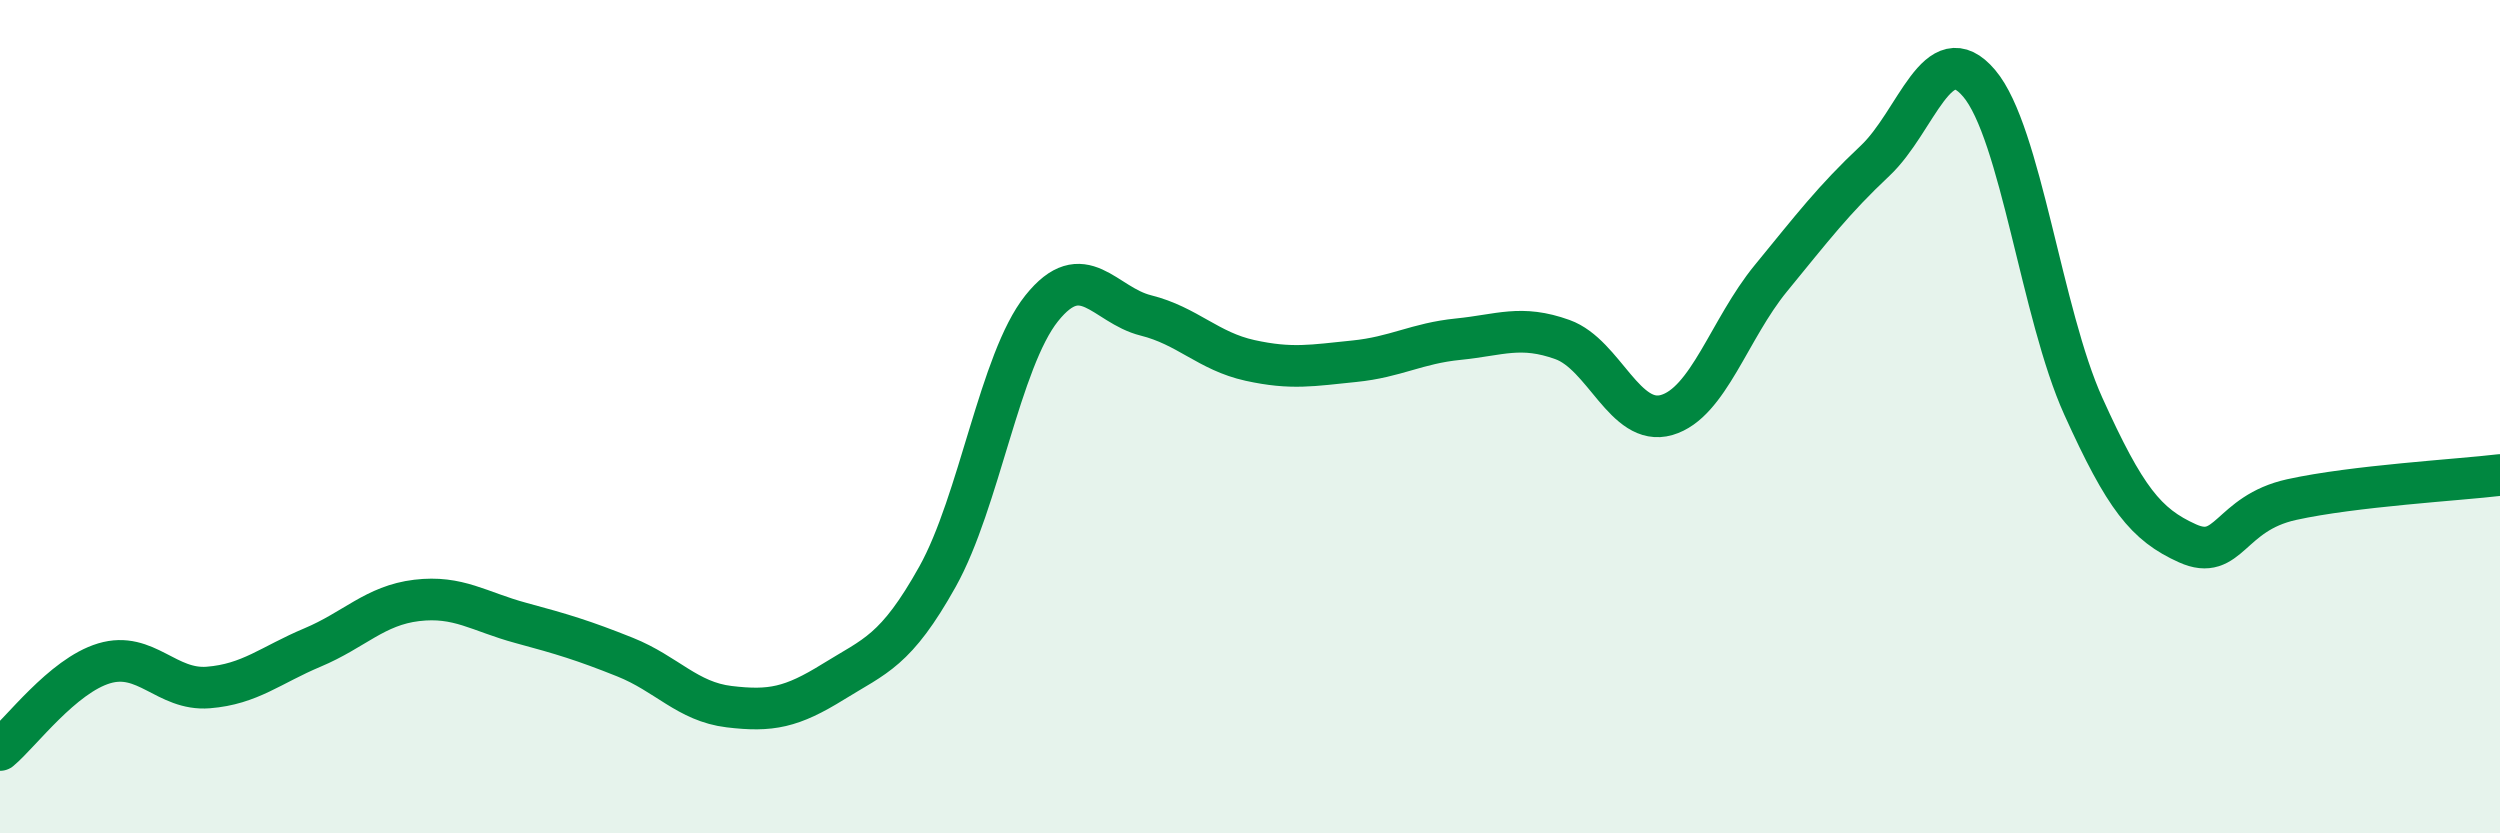
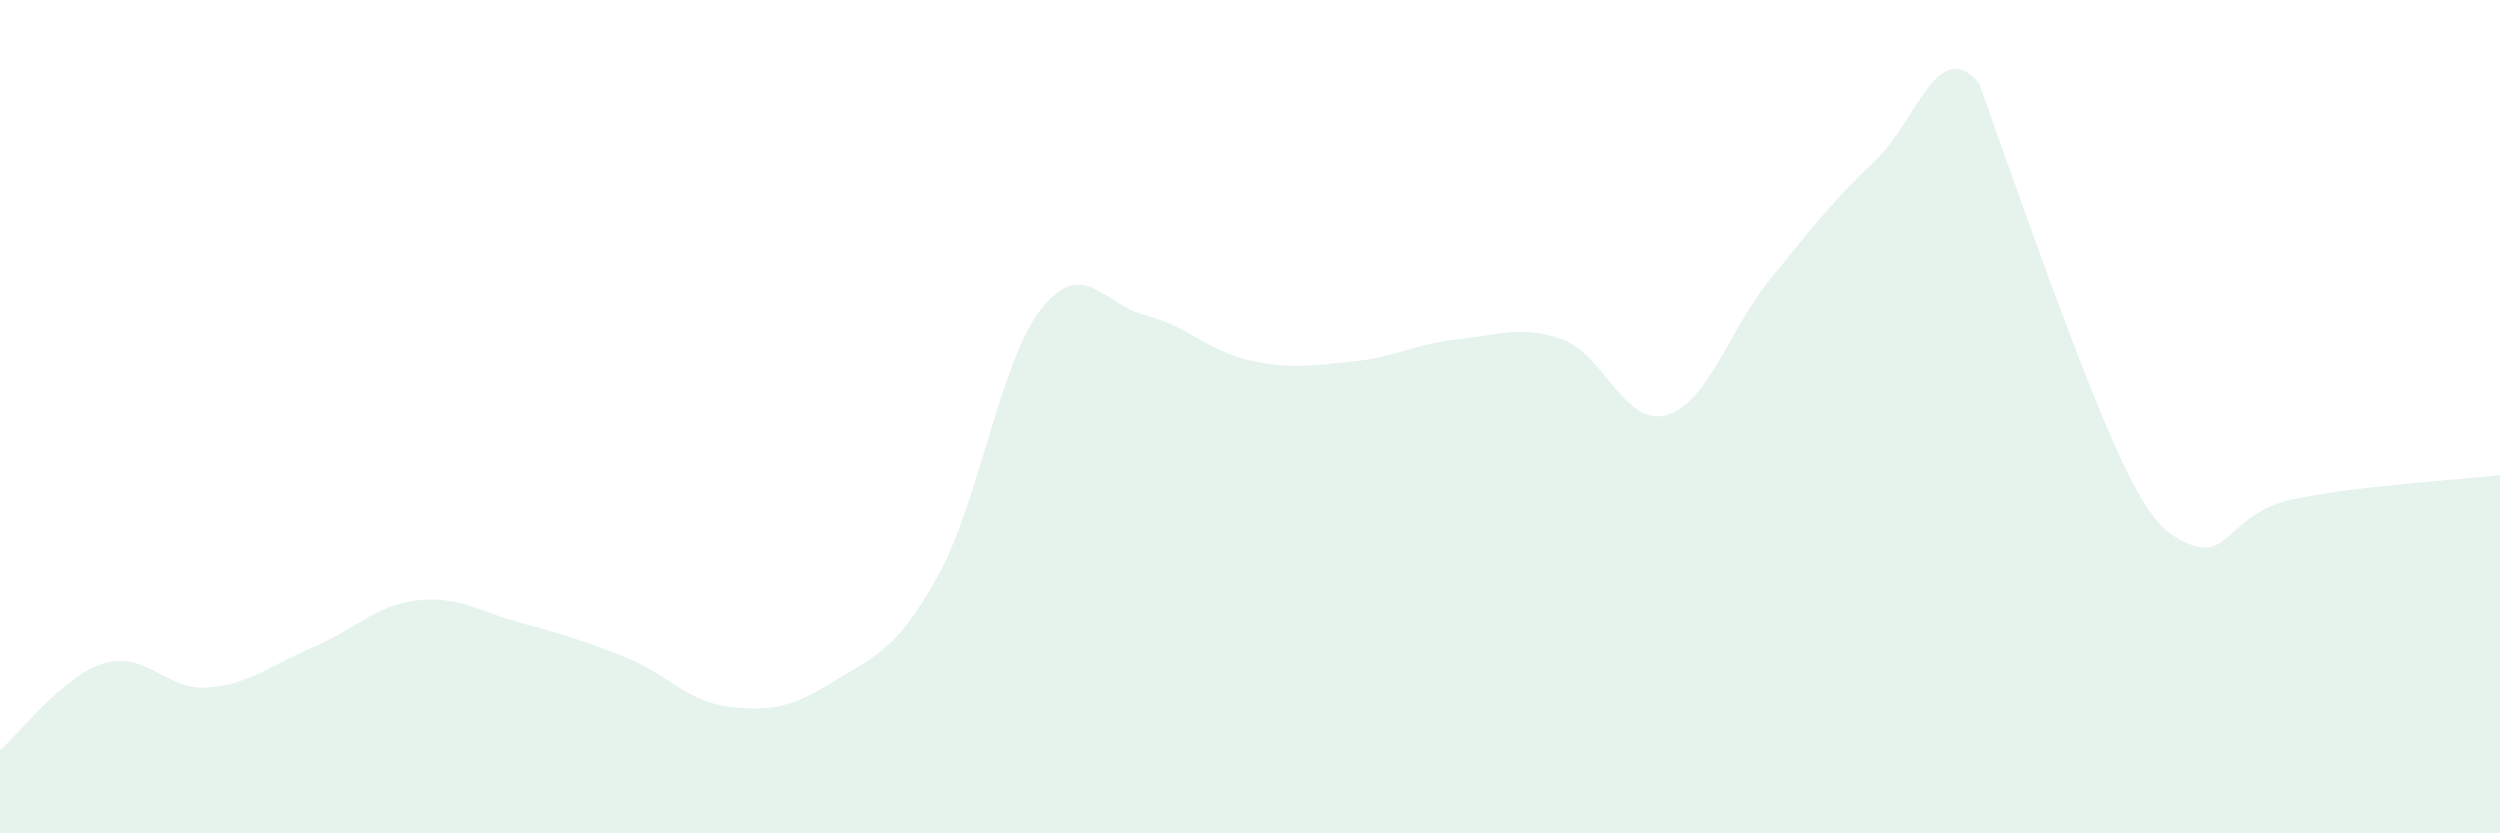
<svg xmlns="http://www.w3.org/2000/svg" width="60" height="20" viewBox="0 0 60 20">
-   <path d="M 0,18 C 0.5,17.58 1.5,16.22 2.5,15.92 C 3.5,15.62 4,16.58 5,16.5 C 6,16.42 6.5,15.96 7.5,15.54 C 8.5,15.12 9,14.53 10,14.41 C 11,14.29 11.5,14.68 12.5,14.95 C 13.5,15.22 14,15.37 15,15.77 C 16,16.17 16.5,16.84 17.5,16.96 C 18.5,17.08 19,16.98 20,16.36 C 21,15.74 21.5,15.63 22.5,13.84 C 23.5,12.05 24,8.65 25,7.4 C 26,6.15 26.5,7.32 27.5,7.57 C 28.5,7.82 29,8.43 30,8.65 C 31,8.87 31.5,8.77 32.5,8.67 C 33.5,8.57 34,8.24 35,8.14 C 36,8.04 36.5,7.79 37.5,8.15 C 38.5,8.51 39,10.25 40,9.96 C 41,9.67 41.5,7.9 42.5,6.68 C 43.5,5.46 44,4.8 45,3.86 C 46,2.92 46.5,0.82 47.5,2 C 48.5,3.18 49,7.54 50,9.75 C 51,11.96 51.5,12.59 52.5,13.04 C 53.5,13.49 53.5,12.32 55,11.99 C 56.5,11.66 59,11.52 60,11.4L60 20L0 20Z" fill="#008740" opacity="0.1" stroke-linecap="round" stroke-linejoin="round" />
-   <path d="M 0,18 C 0.5,17.58 1.5,16.22 2.5,15.92 C 3.5,15.62 4,16.58 5,16.5 C 6,16.42 6.5,15.96 7.5,15.54 C 8.5,15.12 9,14.53 10,14.41 C 11,14.29 11.5,14.68 12.5,14.95 C 13.5,15.22 14,15.37 15,15.77 C 16,16.17 16.5,16.84 17.5,16.96 C 18.5,17.08 19,16.98 20,16.36 C 21,15.74 21.5,15.63 22.5,13.84 C 23.5,12.05 24,8.65 25,7.4 C 26,6.15 26.5,7.32 27.5,7.57 C 28.5,7.82 29,8.43 30,8.65 C 31,8.87 31.5,8.77 32.5,8.67 C 33.5,8.57 34,8.24 35,8.14 C 36,8.04 36.5,7.79 37.5,8.15 C 38.5,8.51 39,10.25 40,9.96 C 41,9.67 41.5,7.9 42.5,6.68 C 43.5,5.46 44,4.8 45,3.86 C 46,2.92 46.5,0.82 47.5,2 C 48.5,3.18 49,7.54 50,9.75 C 51,11.96 51.5,12.59 52.5,13.04 C 53.5,13.49 53.5,12.32 55,11.99 C 56.5,11.66 59,11.52 60,11.4" stroke="#008740" stroke-width="1" fill="none" stroke-linecap="round" stroke-linejoin="round" />
+   <path d="M 0,18 C 0.5,17.58 1.5,16.22 2.5,15.92 C 3.5,15.62 4,16.58 5,16.5 C 6,16.42 6.5,15.96 7.5,15.54 C 8.5,15.12 9,14.53 10,14.41 C 11,14.29 11.5,14.68 12.5,14.95 C 13.5,15.22 14,15.37 15,15.77 C 16,16.17 16.5,16.84 17.5,16.96 C 18.5,17.08 19,16.98 20,16.36 C 21,15.74 21.5,15.63 22.5,13.84 C 23.5,12.05 24,8.65 25,7.4 C 26,6.15 26.5,7.32 27.5,7.57 C 28.5,7.82 29,8.43 30,8.65 C 31,8.87 31.5,8.77 32.5,8.67 C 33.5,8.57 34,8.24 35,8.14 C 36,8.04 36.5,7.79 37.5,8.15 C 38.5,8.51 39,10.25 40,9.96 C 41,9.67 41.5,7.9 42.5,6.68 C 43.5,5.46 44,4.8 45,3.86 C 46,2.92 46.5,0.82 47.5,2 C 51,11.96 51.5,12.59 52.5,13.04 C 53.5,13.49 53.5,12.32 55,11.99 C 56.5,11.66 59,11.52 60,11.4L60 20L0 20Z" fill="#008740" opacity="0.1" stroke-linecap="round" stroke-linejoin="round" />
</svg>